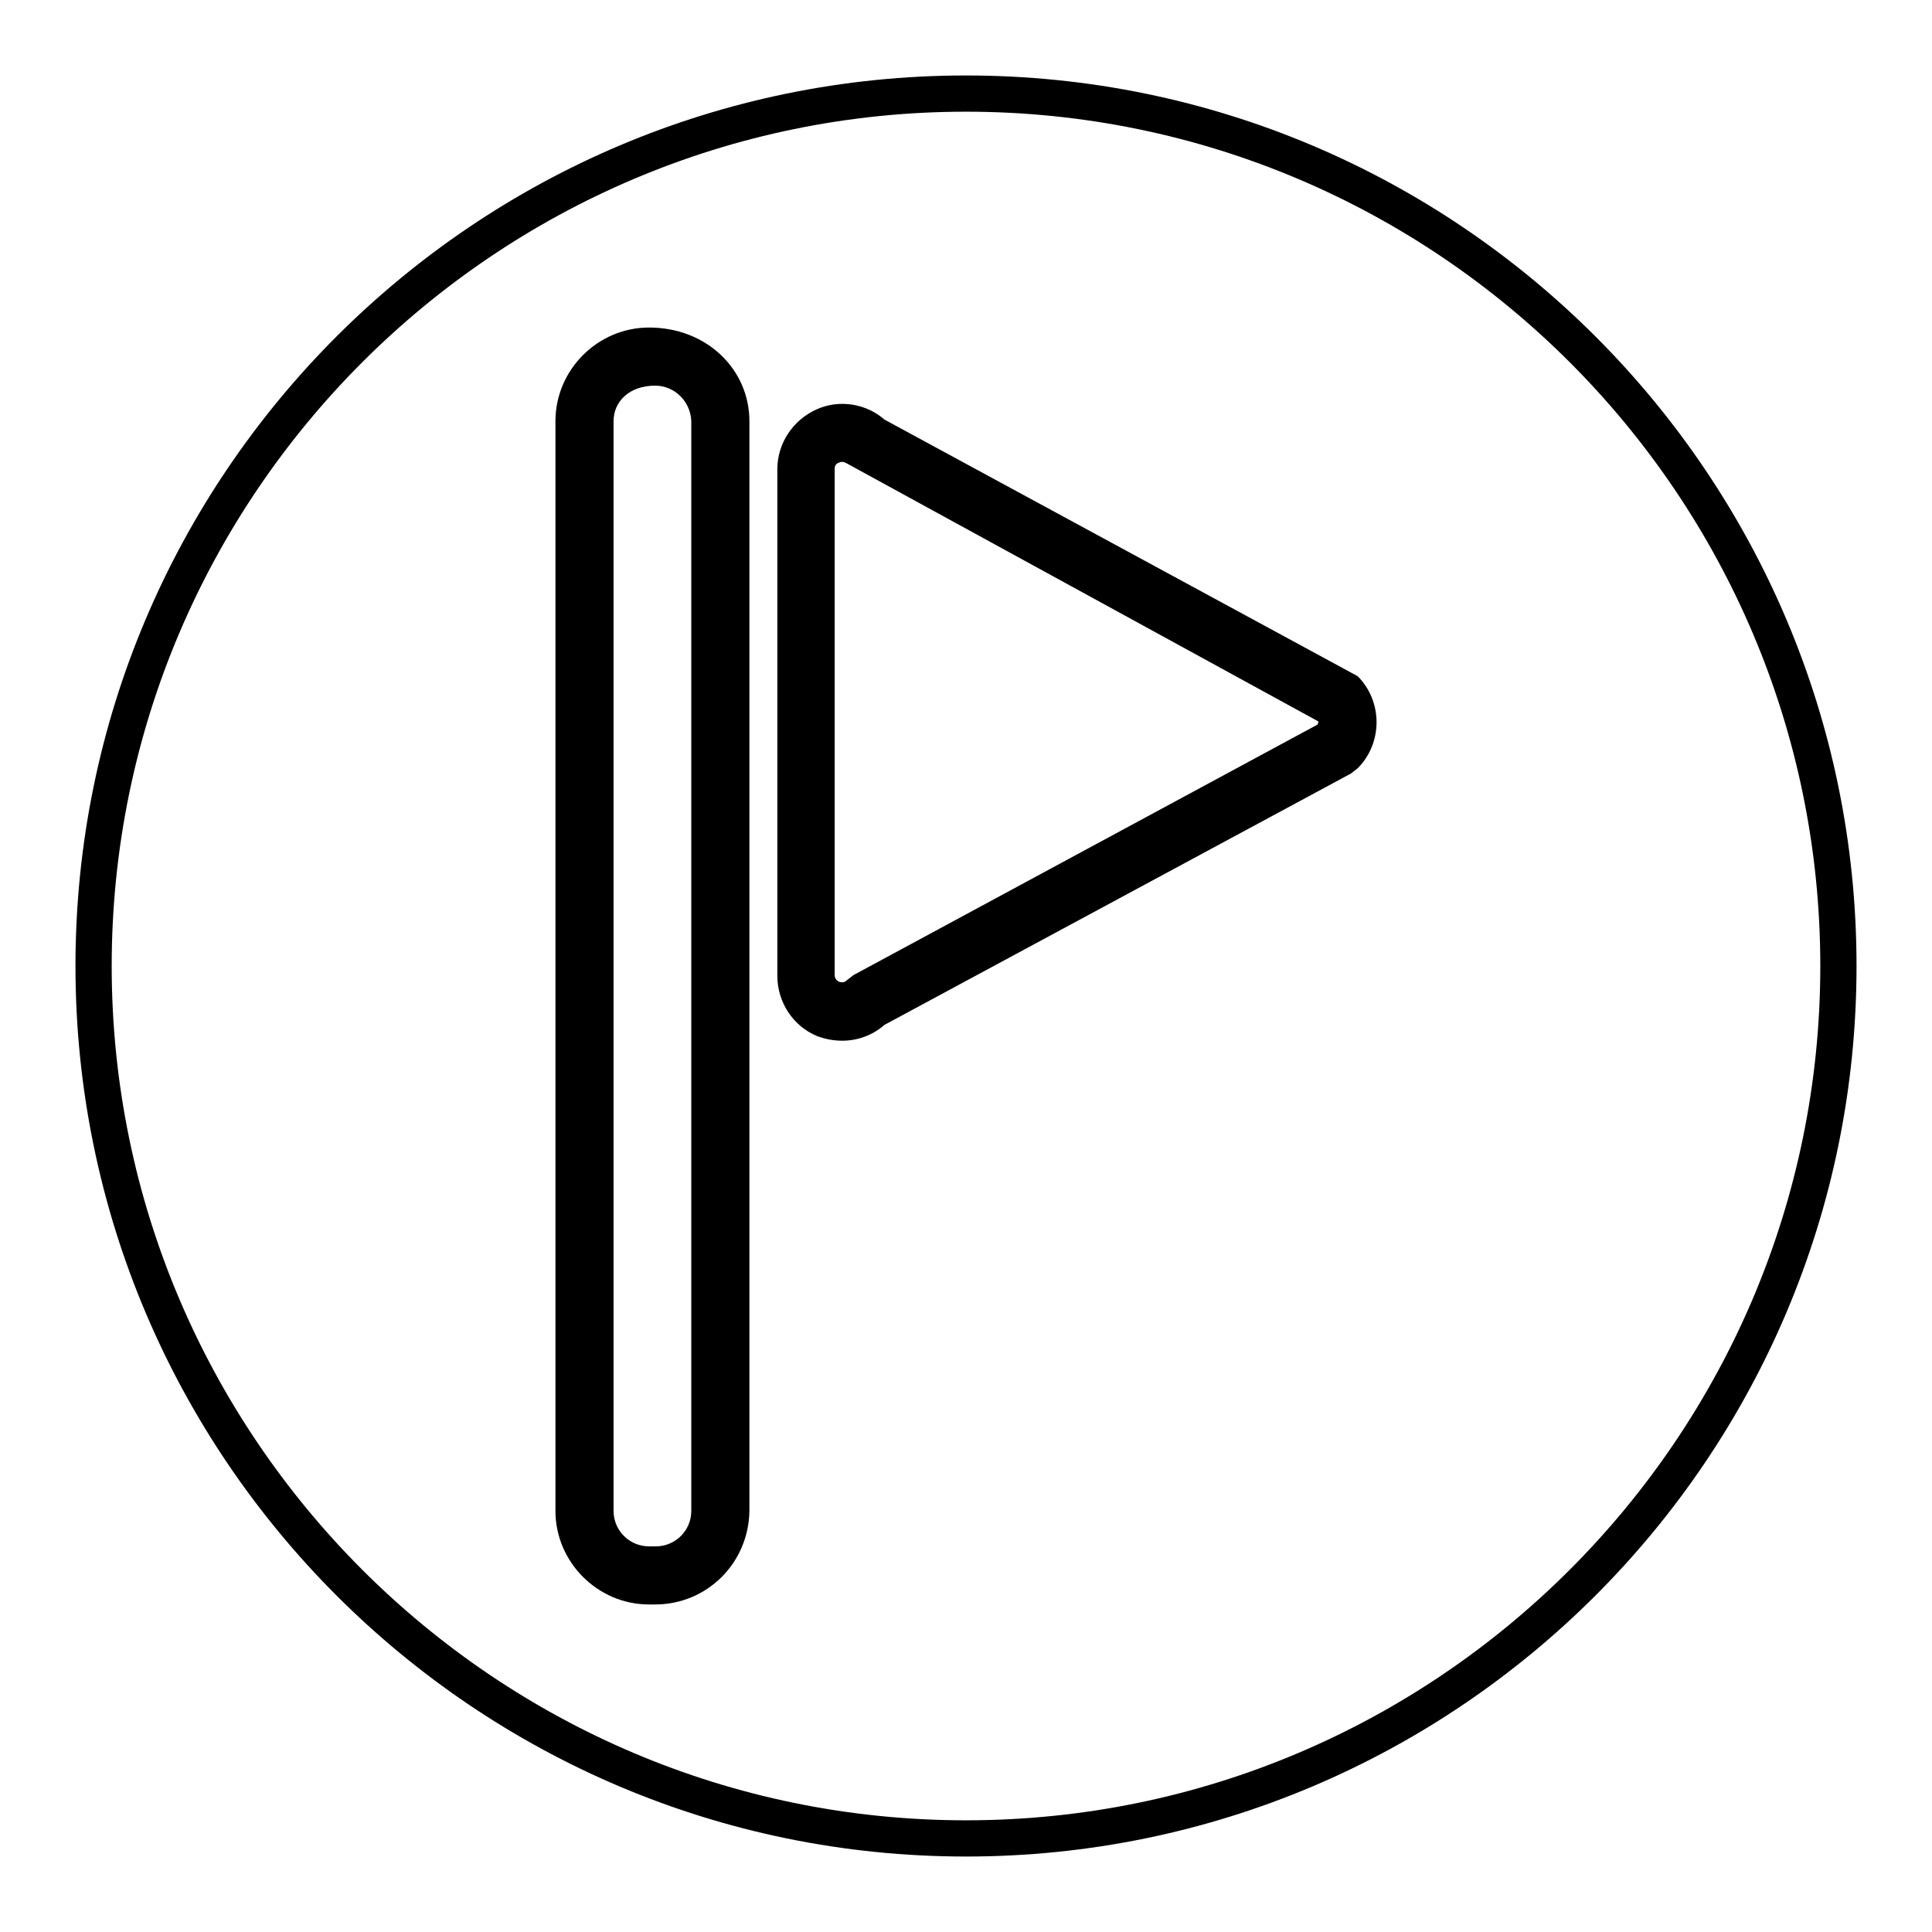
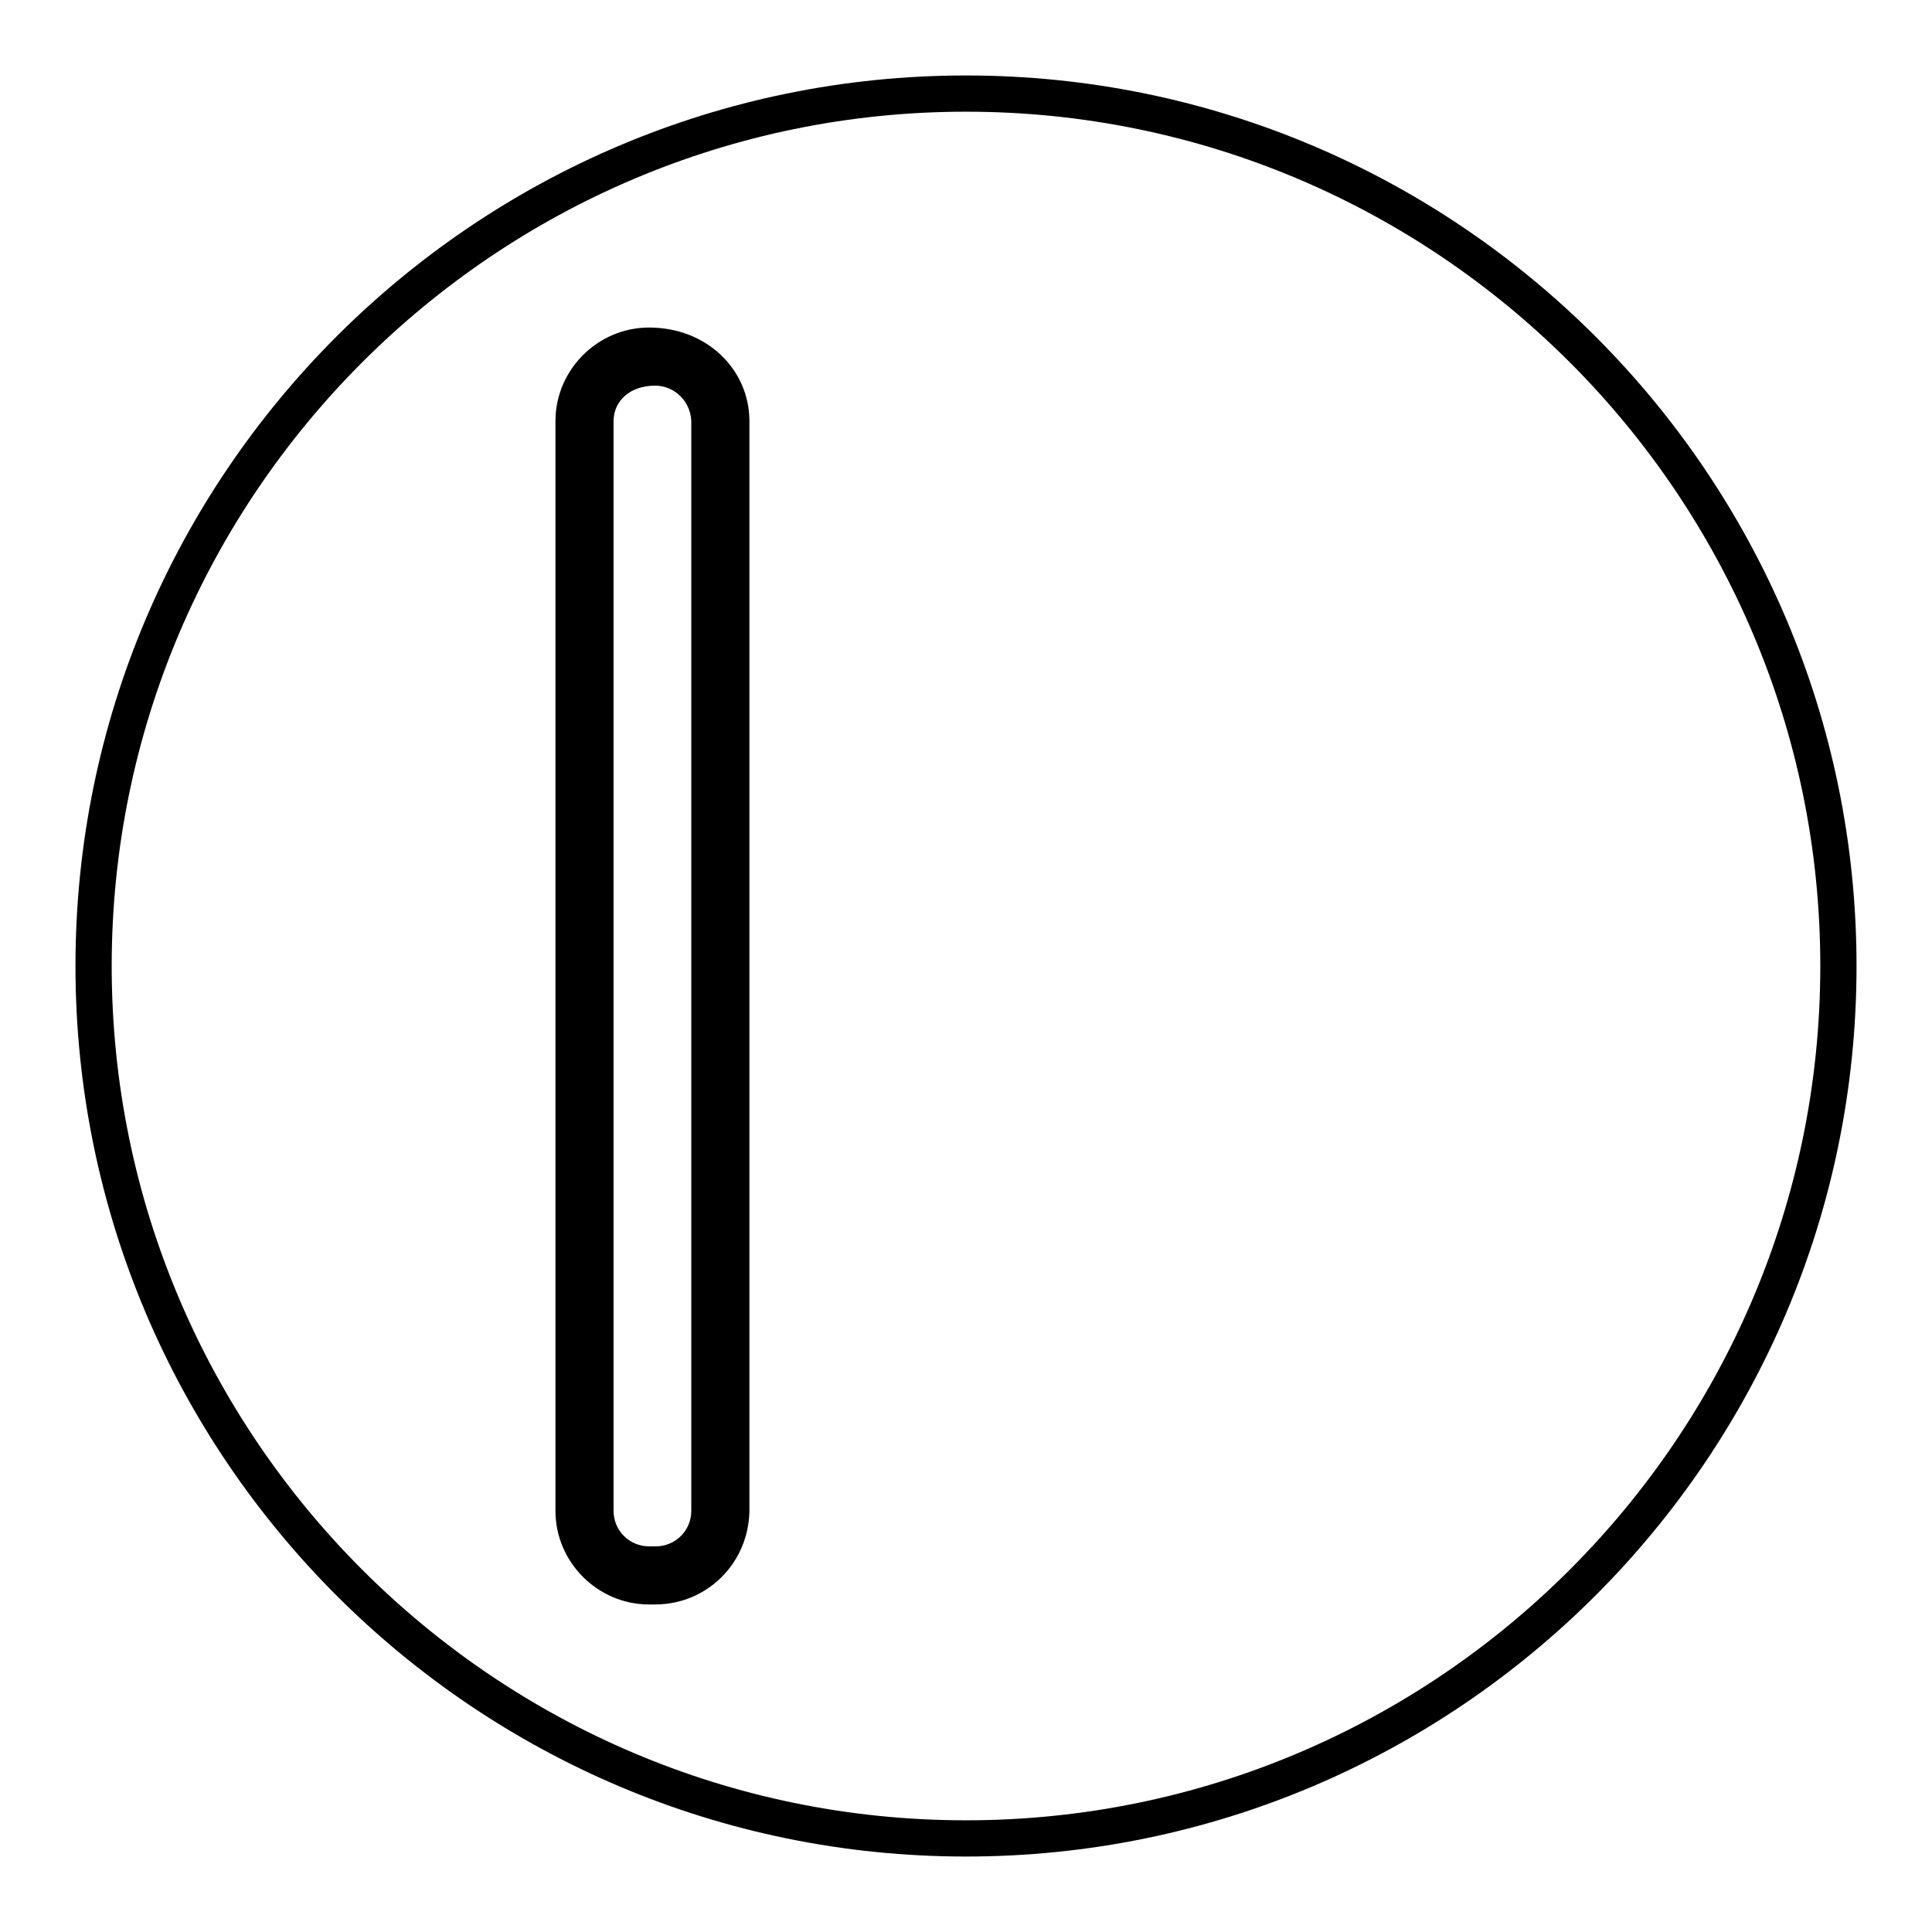
<svg xmlns="http://www.w3.org/2000/svg" version="1.1" x="0px" y="0px" viewBox="0 0 256 256" enable-background="new 0 0 256 256" xml:space="preserve">
  <g>
    <g>
-       <path fill="#000000" d="M128,246c-65.1,0-118-52.9-118-118C10,62.9,62.9,10,128,10c65.1,0,118,52.9,118,118C246,193.1,193.1,246,128,246z M128,14.8C65.6,14.8,14.8,65.6,14.8,128c0,62.4,50.8,113.2,113.2,113.2c62.4,0,113.2-50.8,113.2-113.2C241.2,65.6,190.4,14.8,128,14.8z" />
+       <path fill="#000000" d="M128,246c-65.1,0-118-52.9-118-118C10,62.9,62.9,10,128,10c65.1,0,118,52.9,118,118C246,193.1,193.1,246,128,246M128,14.8C65.6,14.8,14.8,65.6,14.8,128c0,62.4,50.8,113.2,113.2,113.2c62.4,0,113.2-50.8,113.2-113.2C241.2,65.6,190.4,14.8,128,14.8z" />
      <path fill="#000000" d="M86.8,212.6H86c-6.8,0-12.4-5.6-12.4-12.4V55.8c0-6.8,5.6-12.4,12.4-12.4c7.7,0,13.3,5.6,13.3,12.4v144.4C99.2,207.1,93.7,212.6,86.8,212.6z M86.8,51.1c-3.4,0-5.5,2.1-5.5,4.7v144.4c0,2.6,2.1,4.7,4.7,4.7h0.9c2.6,0,4.7-2.1,4.7-4.7V55.8C91.5,53.2,89.4,51.1,86.8,51.1z" />
-       <path fill="#000000" d="M111.6,137.9c-1.1,0-2.2-0.2-3.3-0.6c-3.2-1.3-5.3-4.5-5.3-8V62.2c0-3.5,2.1-6.6,5.3-8c3-1.3,6.5-0.7,8.9,1.4l62.7,34c1.6,1.6,2.5,3.8,2.5,6.1c0,2.3-0.9,4.5-2.5,6.1l-0.9,0.7l-61.8,33.3C115.6,137.2,113.6,137.9,111.6,137.9z M111.6,61.2c-0.1,0-0.3,0-0.4,0.1c-0.4,0.1-0.6,0.4-0.6,0.8v67.1c0,0.4,0.2,0.7,0.6,0.9c0.4,0.1,0.7,0.1,1-0.2l0.9-0.7l61.5-33.2c0-0.1,0.1-0.3,0.1-0.4l-62.5-34.2C112,61.3,111.8,61.2,111.6,61.2z" />
    </g>
  </g>
</svg>